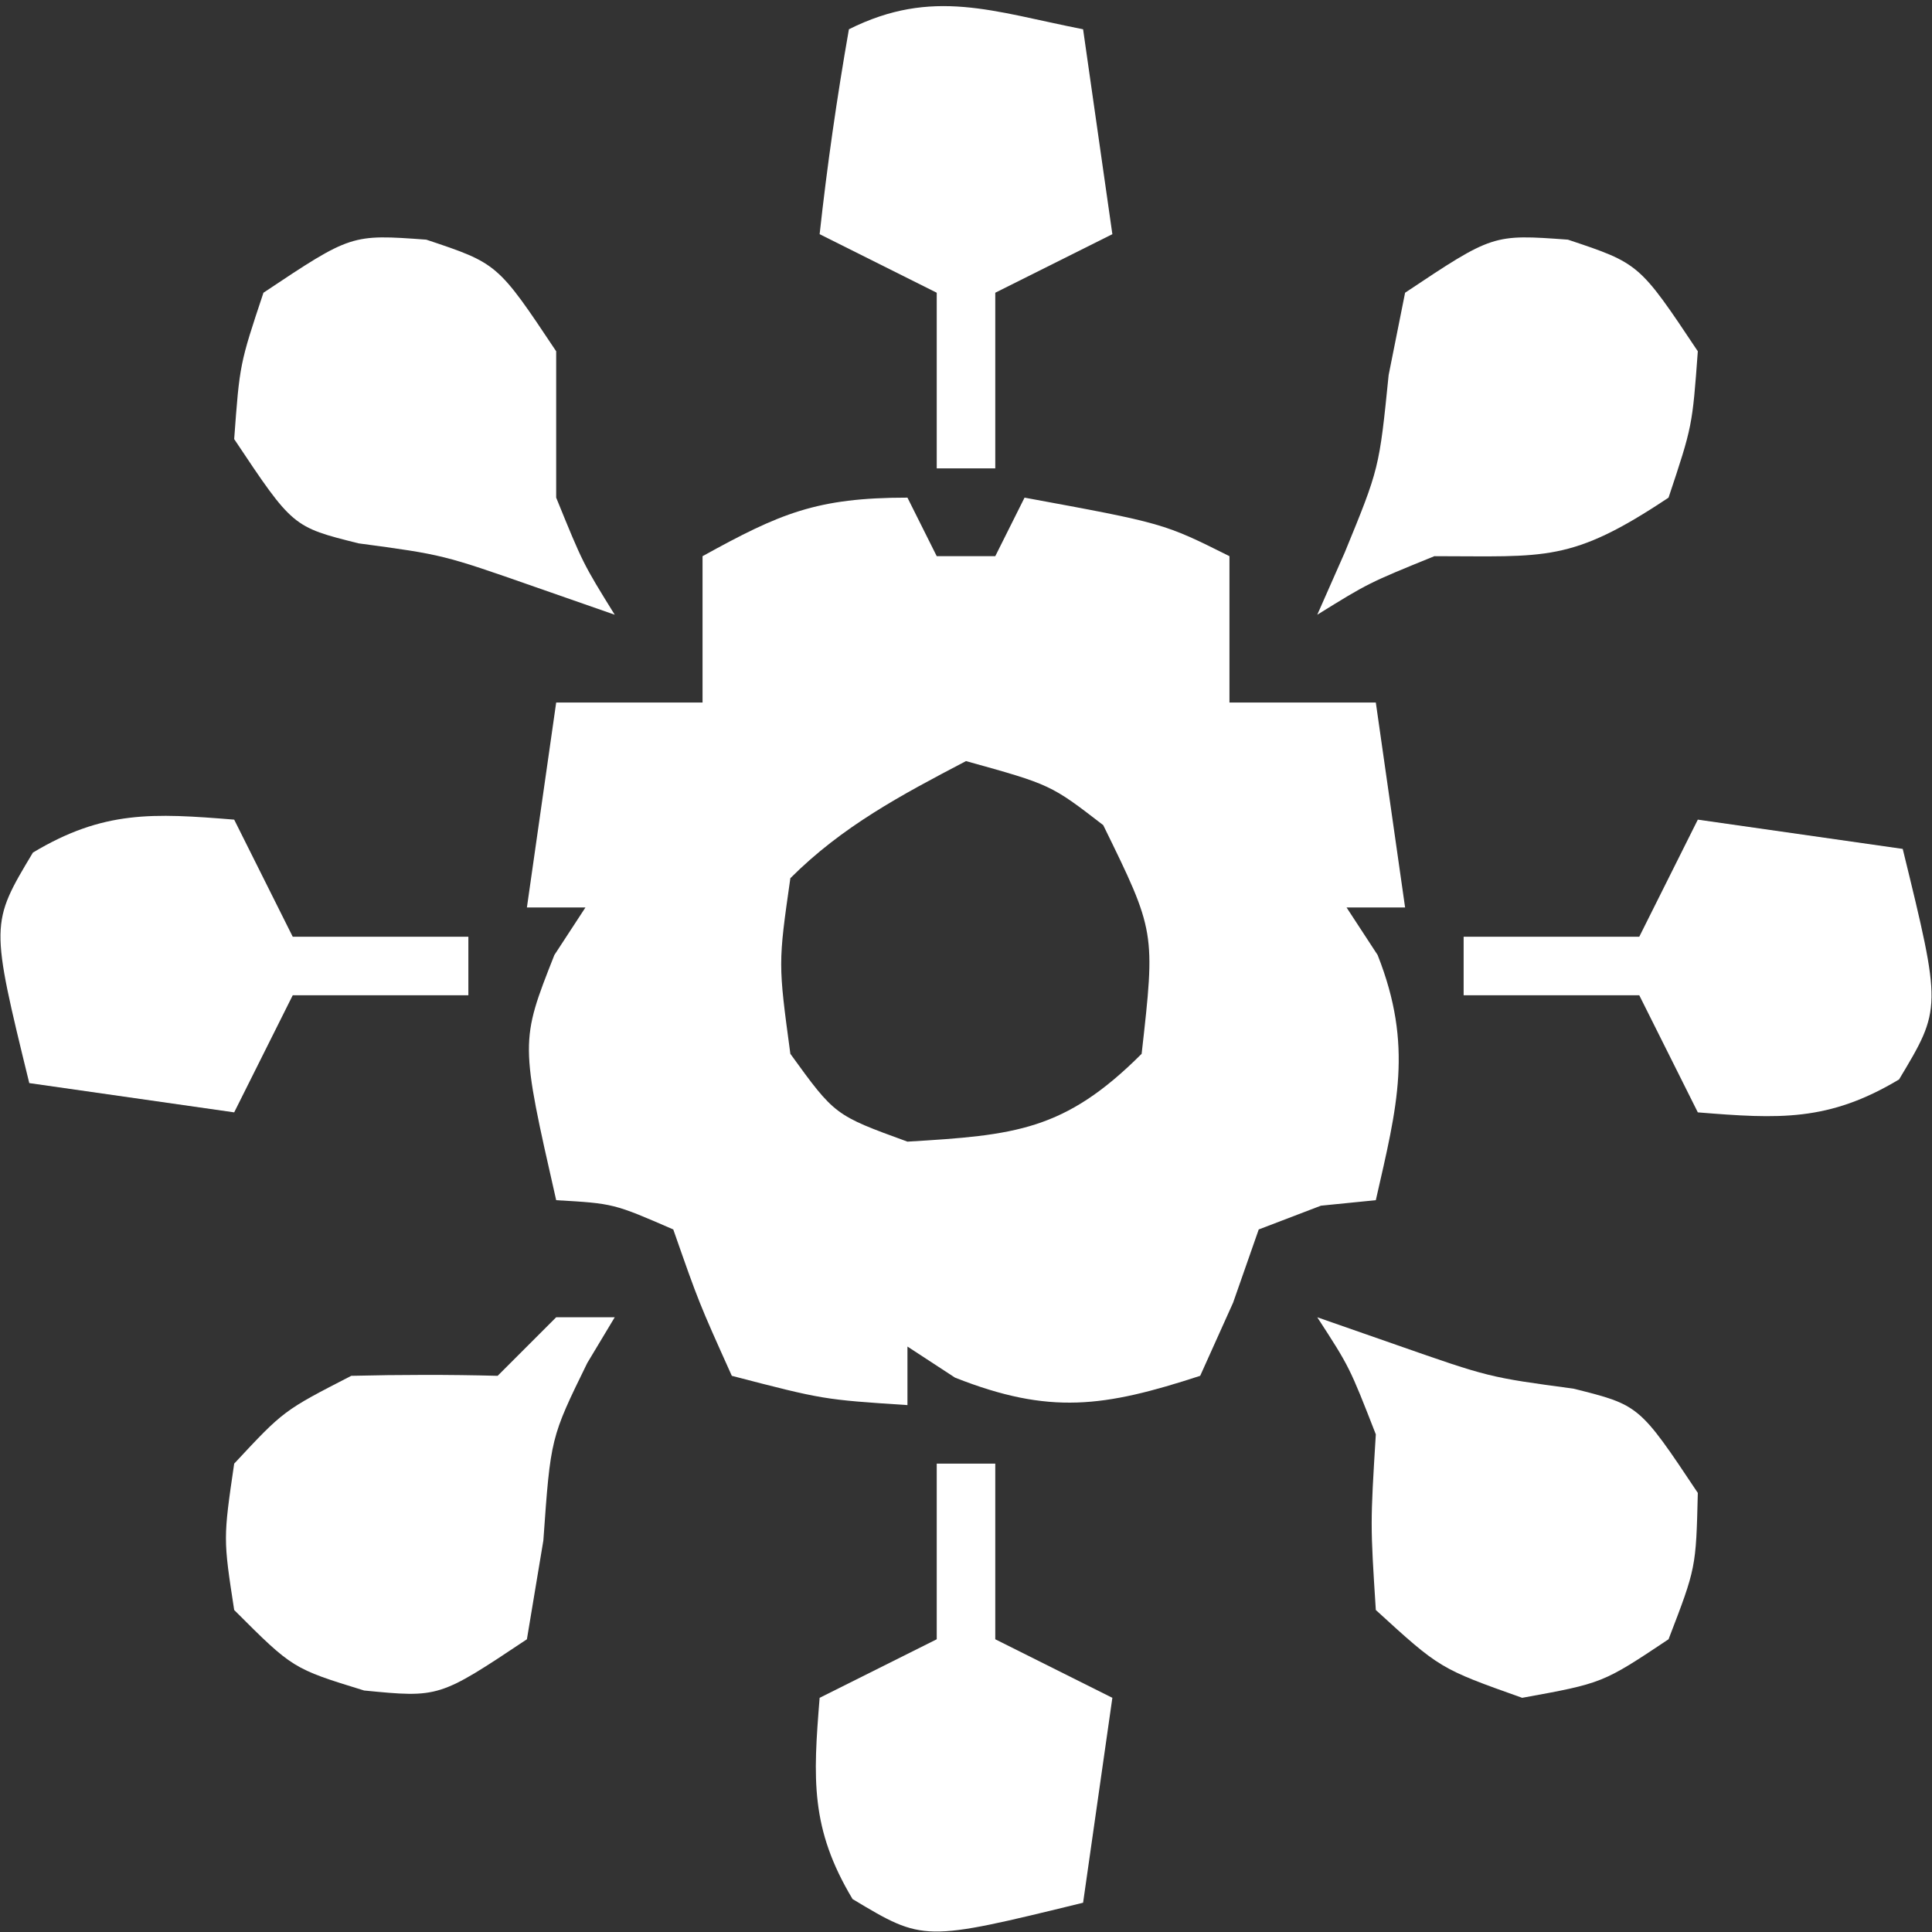
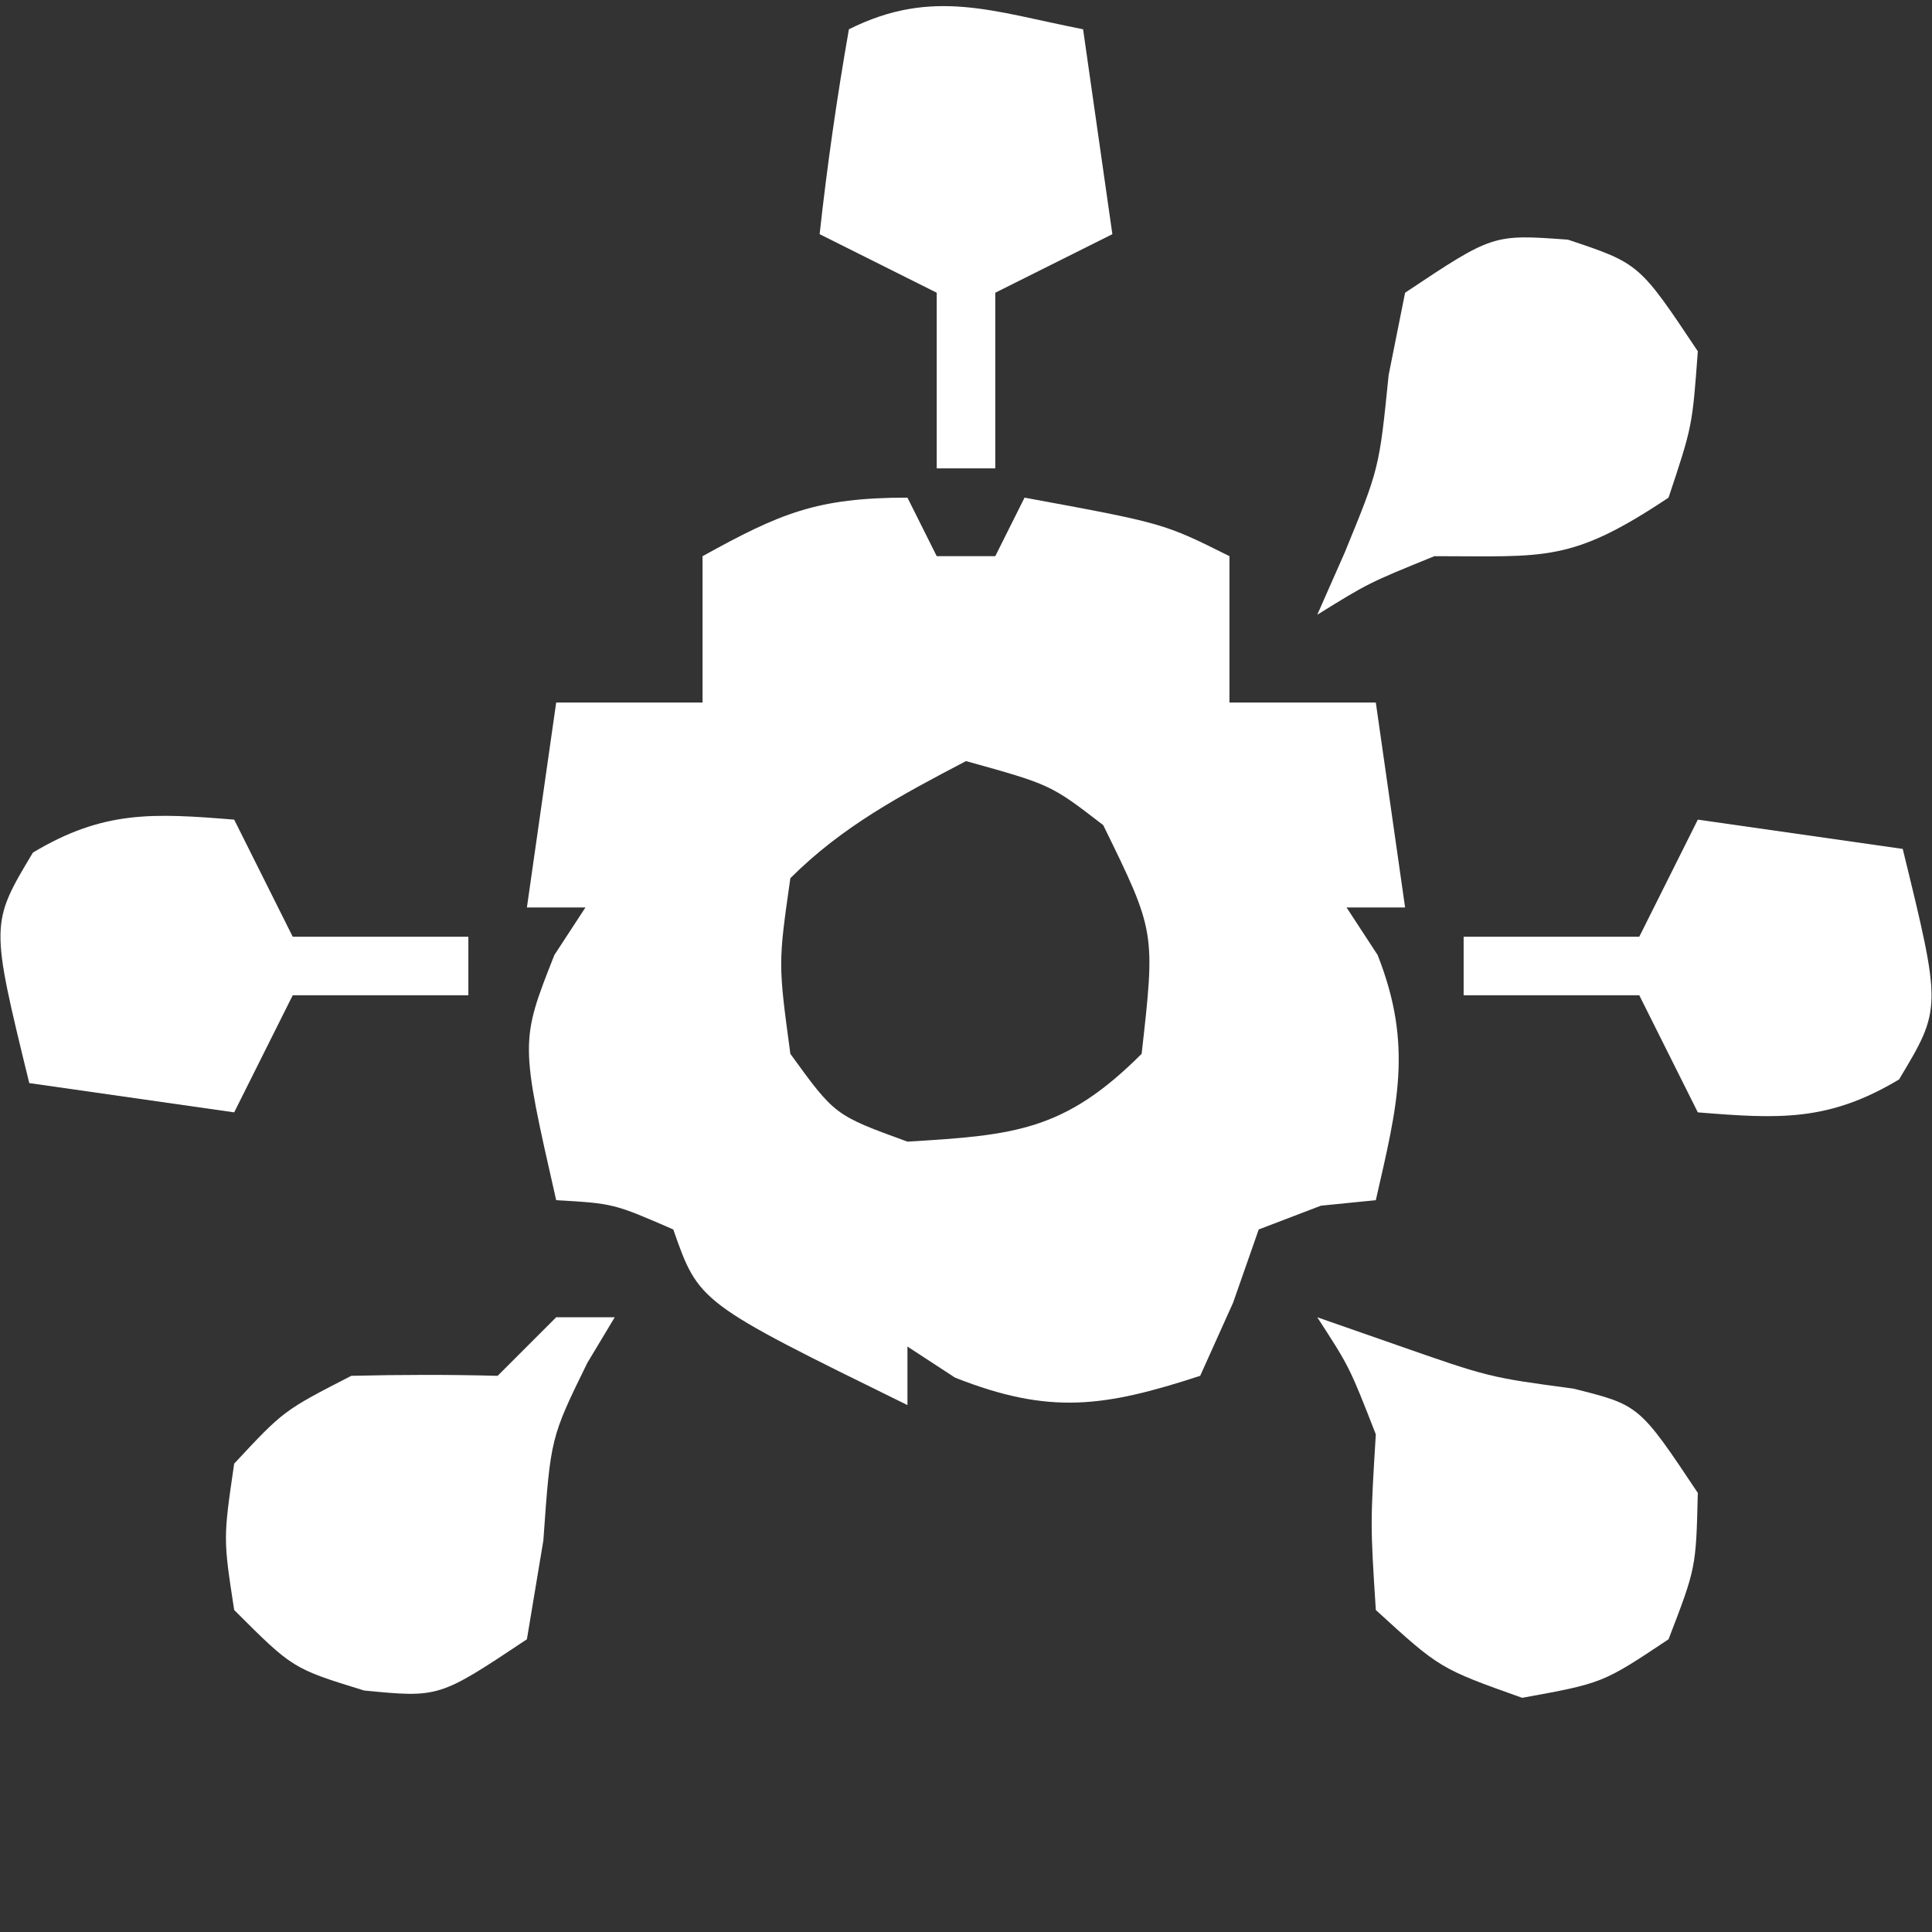
<svg xmlns="http://www.w3.org/2000/svg" width="66" height="66" viewBox="0 0 66 66" fill="none">
  <rect x="0" y="0" width="66" height="66" fill="#333333" stroke="none" />
  <g clip-path="url(#clip0_116_129)">
-     <path d="M31 17C31.33 17.66 31.66 18.32 32 19C32.66 19 33.32 19 34 19C34.33 18.34 34.66 17.68 35 17C39.75 17.875 39.75 17.875 42 19C42 20.65 42 22.3 42 24C43.65 24 45.3 24 47 24C47.33 26.31 47.66 28.62 48 31C47.34 31 46.68 31 46 31C46.526 31.804 46.526 31.804 47.062 32.625C48.289 35.733 47.729 37.794 47 41C46.381 41.062 45.763 41.124 45.125 41.188C44.424 41.456 43.722 41.724 43 42C42.567 43.237 42.567 43.237 42.125 44.5C41.754 45.325 41.383 46.15 41 47C37.714 48.071 35.861 48.34 32.625 47.062C31.821 46.537 31.821 46.537 31 46C31 46.66 31 47.32 31 48C28.125 47.812 28.125 47.812 25 47C23.875 44.5 23.875 44.5 23 42C20.959 41.113 20.959 41.113 19 41C17.769 35.585 17.769 35.585 18.938 32.625C19.288 32.089 19.639 31.552 20 31C19.34 31 18.68 31 18 31C18.33 28.69 18.66 26.38 19 24C20.65 24 22.3 24 24 24C24 22.35 24 20.7 24 19C26.647 17.539 27.895 17 31 17ZM33 26C30.792 27.157 28.773 28.227 27 30C26.583 32.916 26.583 32.916 27 36C28.519 38.098 28.519 38.098 31 39C34.673 38.78 36.37 38.63 39 36C39.471 31.827 39.471 31.827 37.688 28.188C35.895 26.805 35.895 26.805 33 26Z" fill="white" />
+     <path d="M31 17C31.33 17.66 31.66 18.32 32 19C32.66 19 33.32 19 34 19C34.33 18.34 34.66 17.68 35 17C39.75 17.875 39.75 17.875 42 19C42 20.65 42 22.3 42 24C43.65 24 45.3 24 47 24C47.33 26.31 47.66 28.62 48 31C47.34 31 46.68 31 46 31C46.526 31.804 46.526 31.804 47.062 32.625C48.289 35.733 47.729 37.794 47 41C46.381 41.062 45.763 41.124 45.125 41.188C44.424 41.456 43.722 41.724 43 42C42.567 43.237 42.567 43.237 42.125 44.5C41.754 45.325 41.383 46.15 41 47C37.714 48.071 35.861 48.34 32.625 47.062C31.821 46.537 31.821 46.537 31 46C31 46.66 31 47.32 31 48C23.875 44.5 23.875 44.5 23 42C20.959 41.113 20.959 41.113 19 41C17.769 35.585 17.769 35.585 18.938 32.625C19.288 32.089 19.639 31.552 20 31C19.34 31 18.68 31 18 31C18.33 28.69 18.66 26.38 19 24C20.65 24 22.3 24 24 24C24 22.35 24 20.7 24 19C26.647 17.539 27.895 17 31 17ZM33 26C30.792 27.157 28.773 28.227 27 30C26.583 32.916 26.583 32.916 27 36C28.519 38.098 28.519 38.098 31 39C34.673 38.78 36.37 38.63 39 36C39.471 31.827 39.471 31.827 37.688 28.188C35.895 26.805 35.895 26.805 33 26Z" fill="white" />
    <path d="M53.562 8.187C56 9 56 9 58 12C57.812 14.562 57.812 14.562 57 17C53.656 19.229 52.816 19 49 19C46.749 19.916 46.749 19.916 45 21C45.309 20.299 45.619 19.598 45.938 18.875C47.116 16.003 47.116 16.003 47.438 12.812C47.623 11.884 47.809 10.956 48 10C51 8 51 8 53.562 8.187Z" fill="white" />
    <path d="M19 45C19.66 45 20.32 45 21 45C20.691 45.516 20.381 46.031 20.062 46.562C18.81 49.118 18.81 49.118 18.562 52.625C18.377 53.739 18.191 54.852 18 56C15 58 15 58 12.438 57.75C10 57 10 57 8 55C7.625 52.562 7.625 52.562 8 50C9.688 48.188 9.688 48.188 12 47C13.666 46.96 15.334 46.956 17 47C17.66 46.34 18.32 45.68 19 45Z" fill="white" />
-     <path d="M14.562 8.187C17 9 17 9 19 12C19 13.667 19 15.333 19 17C19.916 19.251 19.916 19.251 21 21C20.113 20.691 19.226 20.381 18.312 20.062C15.131 18.949 15.131 18.949 12.25 18.562C10 18 10 18 8 15C8.188 12.438 8.188 12.438 9 10C12 8 12 8 14.562 8.187Z" fill="white" />
    <path d="M45 45C45.887 45.309 46.774 45.619 47.688 45.938C50.869 47.051 50.869 47.051 53.75 47.438C56 48 56 48 58 51C57.938 53.562 57.938 53.562 57 56C54.75 57.5 54.75 57.5 52 58C49.188 57 49.188 57 47 55C46.812 52.062 46.812 52.062 47 49C46.102 46.698 46.102 46.698 45 45Z" fill="white" />
-     <path d="M32 50C32.66 50 33.32 50 34 50C34 51.98 34 53.96 34 56C35.32 56.66 36.64 57.32 38 58C37.67 60.31 37.34 62.62 37 65C31.553 66.332 31.553 66.332 29.125 64.875C27.678 62.463 27.776 60.765 28 58C29.32 57.34 30.64 56.68 32 56C32 54.02 32 52.04 32 50Z" fill="white" />
    <path d="M58 28C60.31 28.33 62.62 28.66 65 29C66.332 34.447 66.332 34.447 64.875 36.875C62.463 38.322 60.765 38.224 58 38C57.34 36.68 56.68 35.36 56 34C54.02 34 52.04 34 50 34C50 33.34 50 32.68 50 32C51.98 32 53.96 32 56 32C56.66 30.68 57.32 29.36 58 28Z" fill="white" />
    <path d="M8 28C8.66 29.32 9.32 30.64 10 32C11.98 32 13.96 32 16 32C16 32.66 16 33.32 16 34C14.02 34 12.04 34 10 34C9.34 35.32 8.68 36.64 8 38C5.69 37.67 3.38 37.34 1 37C-0.332 31.553 -0.332 31.553 1.125 29.125C3.537 27.678 5.235 27.776 8 28Z" fill="white" />
    <path d="M37 1C37.33 3.31 37.66 5.62 38 8C36.02 8.99 36.02 8.99 34 10C34 11.98 34 13.96 34 16C33.34 16 32.68 16 32 16C32 14.02 32 12.04 32 10C30.68 9.34 29.36 8.68 28 8C28.256 5.657 28.593 3.322 29 1C31.862 -0.431 33.934 0.4 37 1Z" fill="white" />
  </g>
  <defs>
    <clipPath id="clip0_116_129">
      <rect width="66" height="66" fill="white" />
    </clipPath>
  </defs>
</svg>